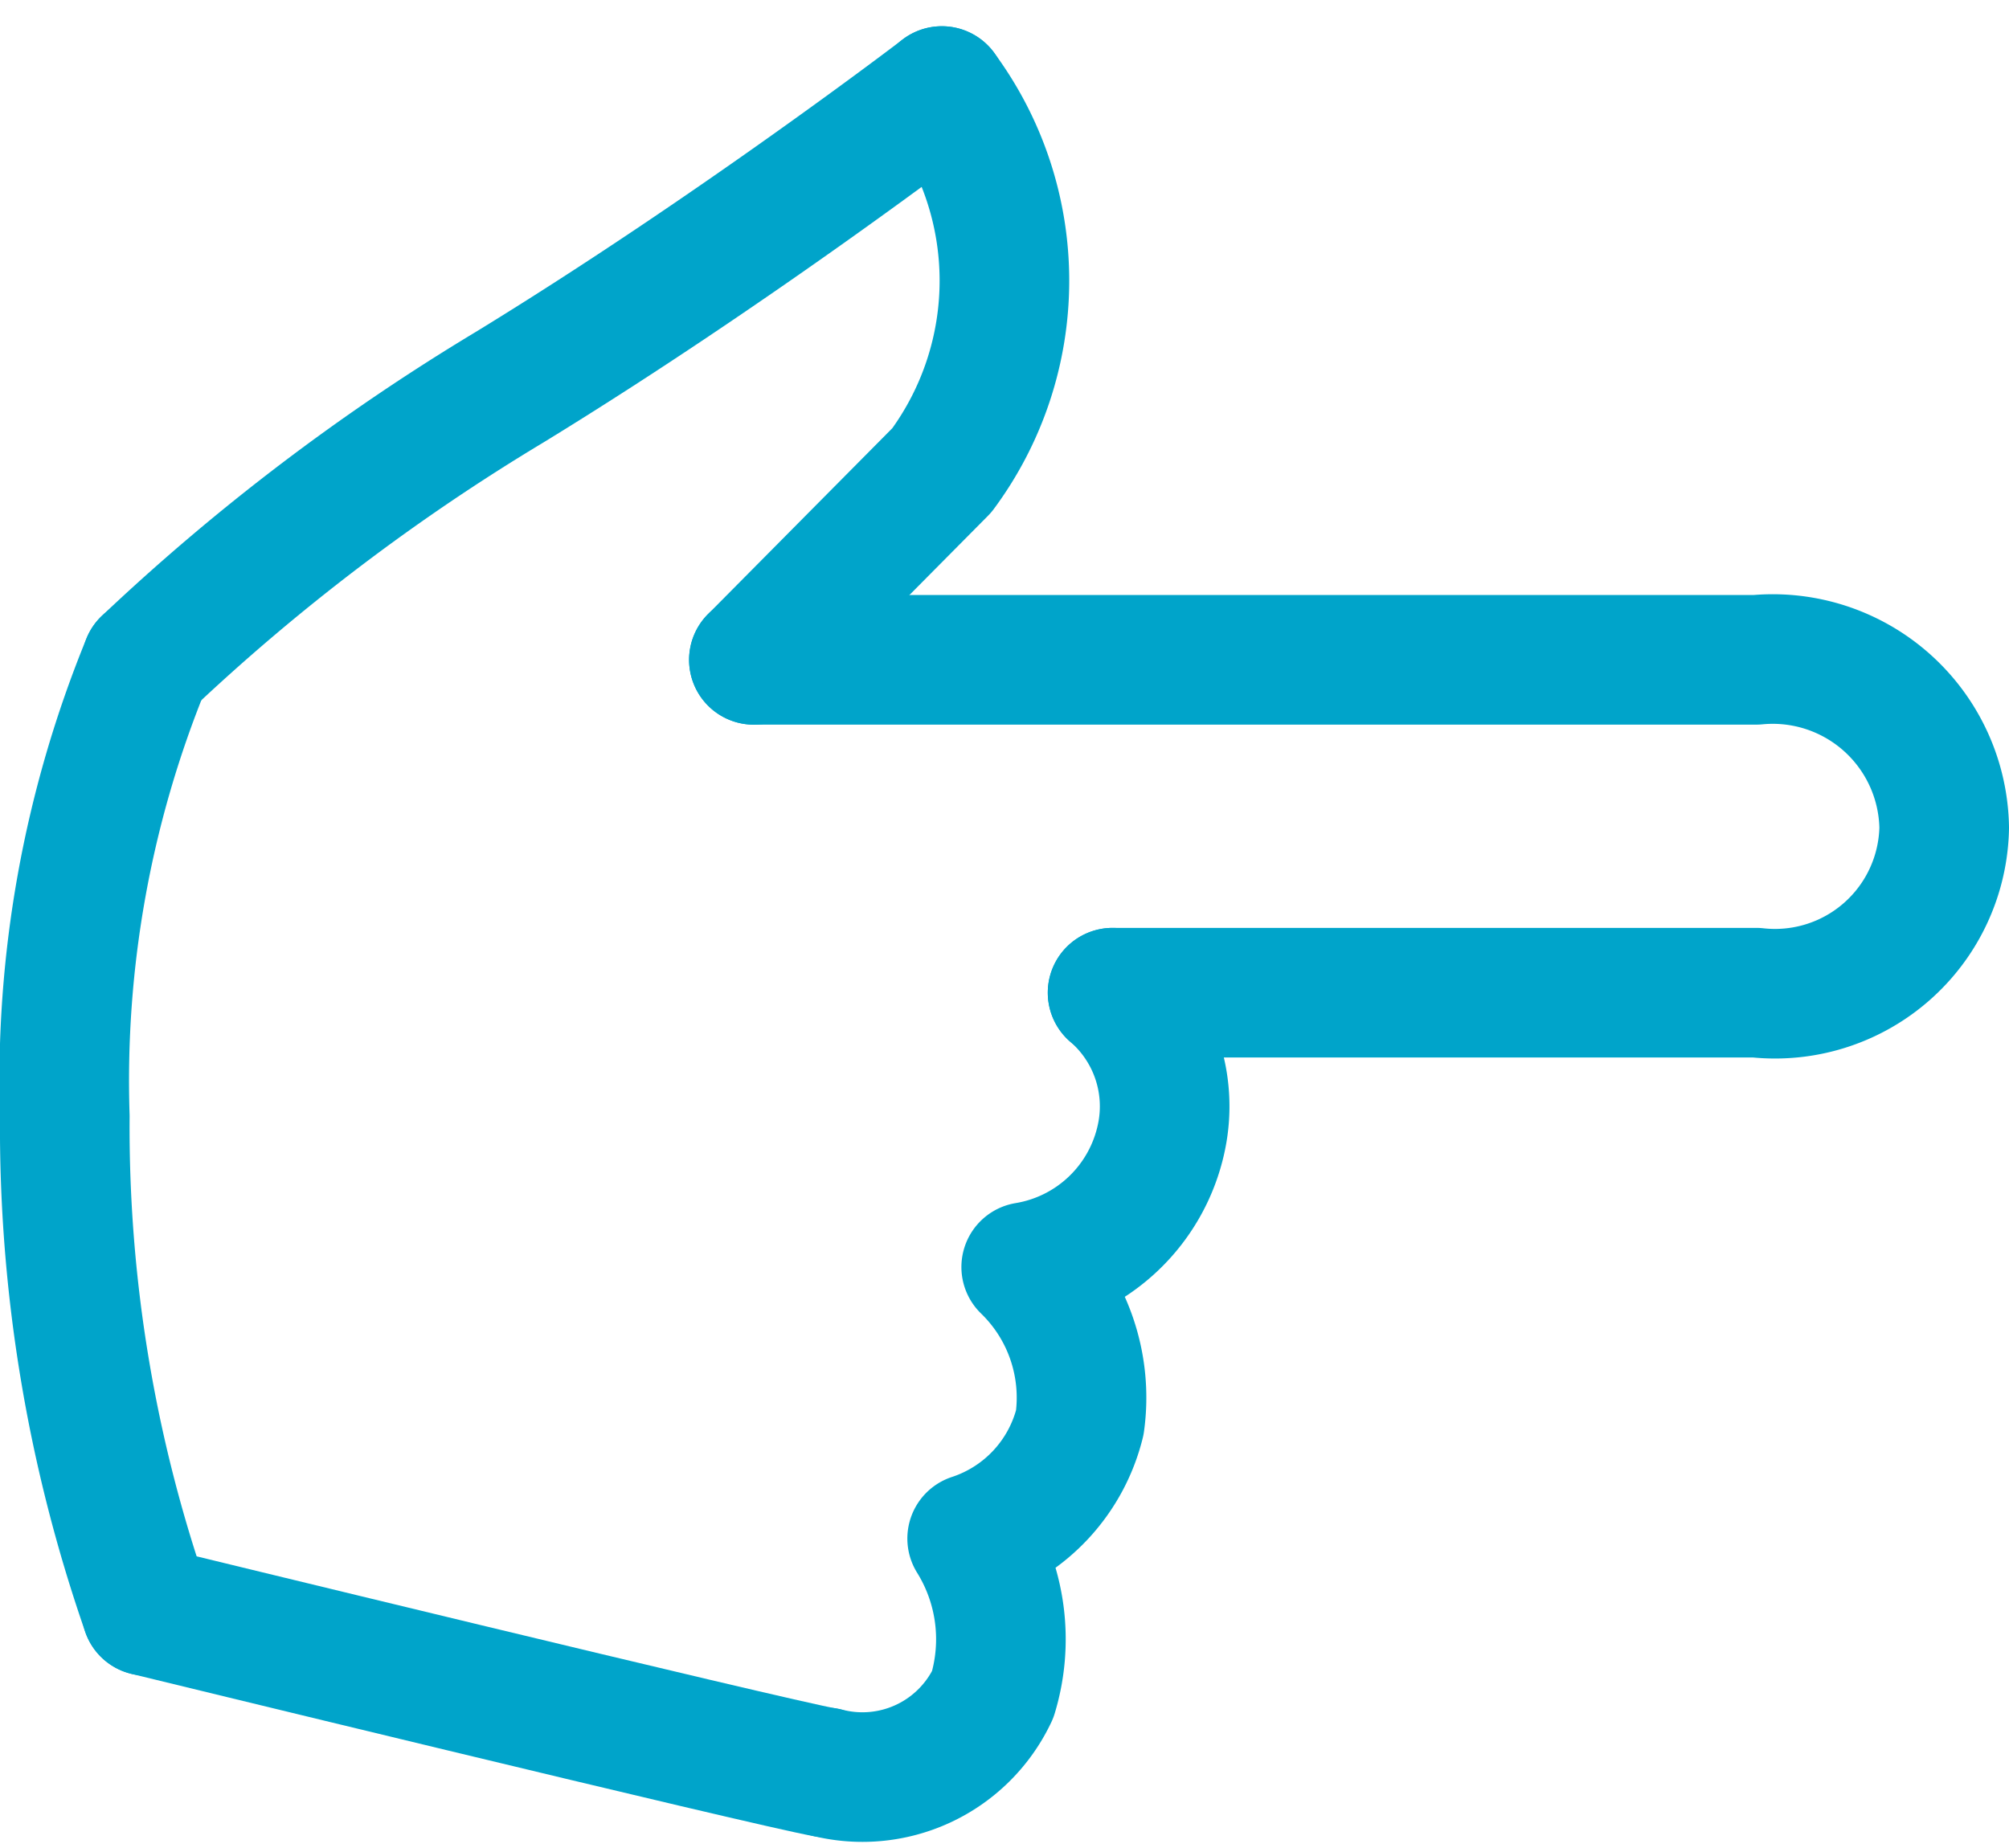
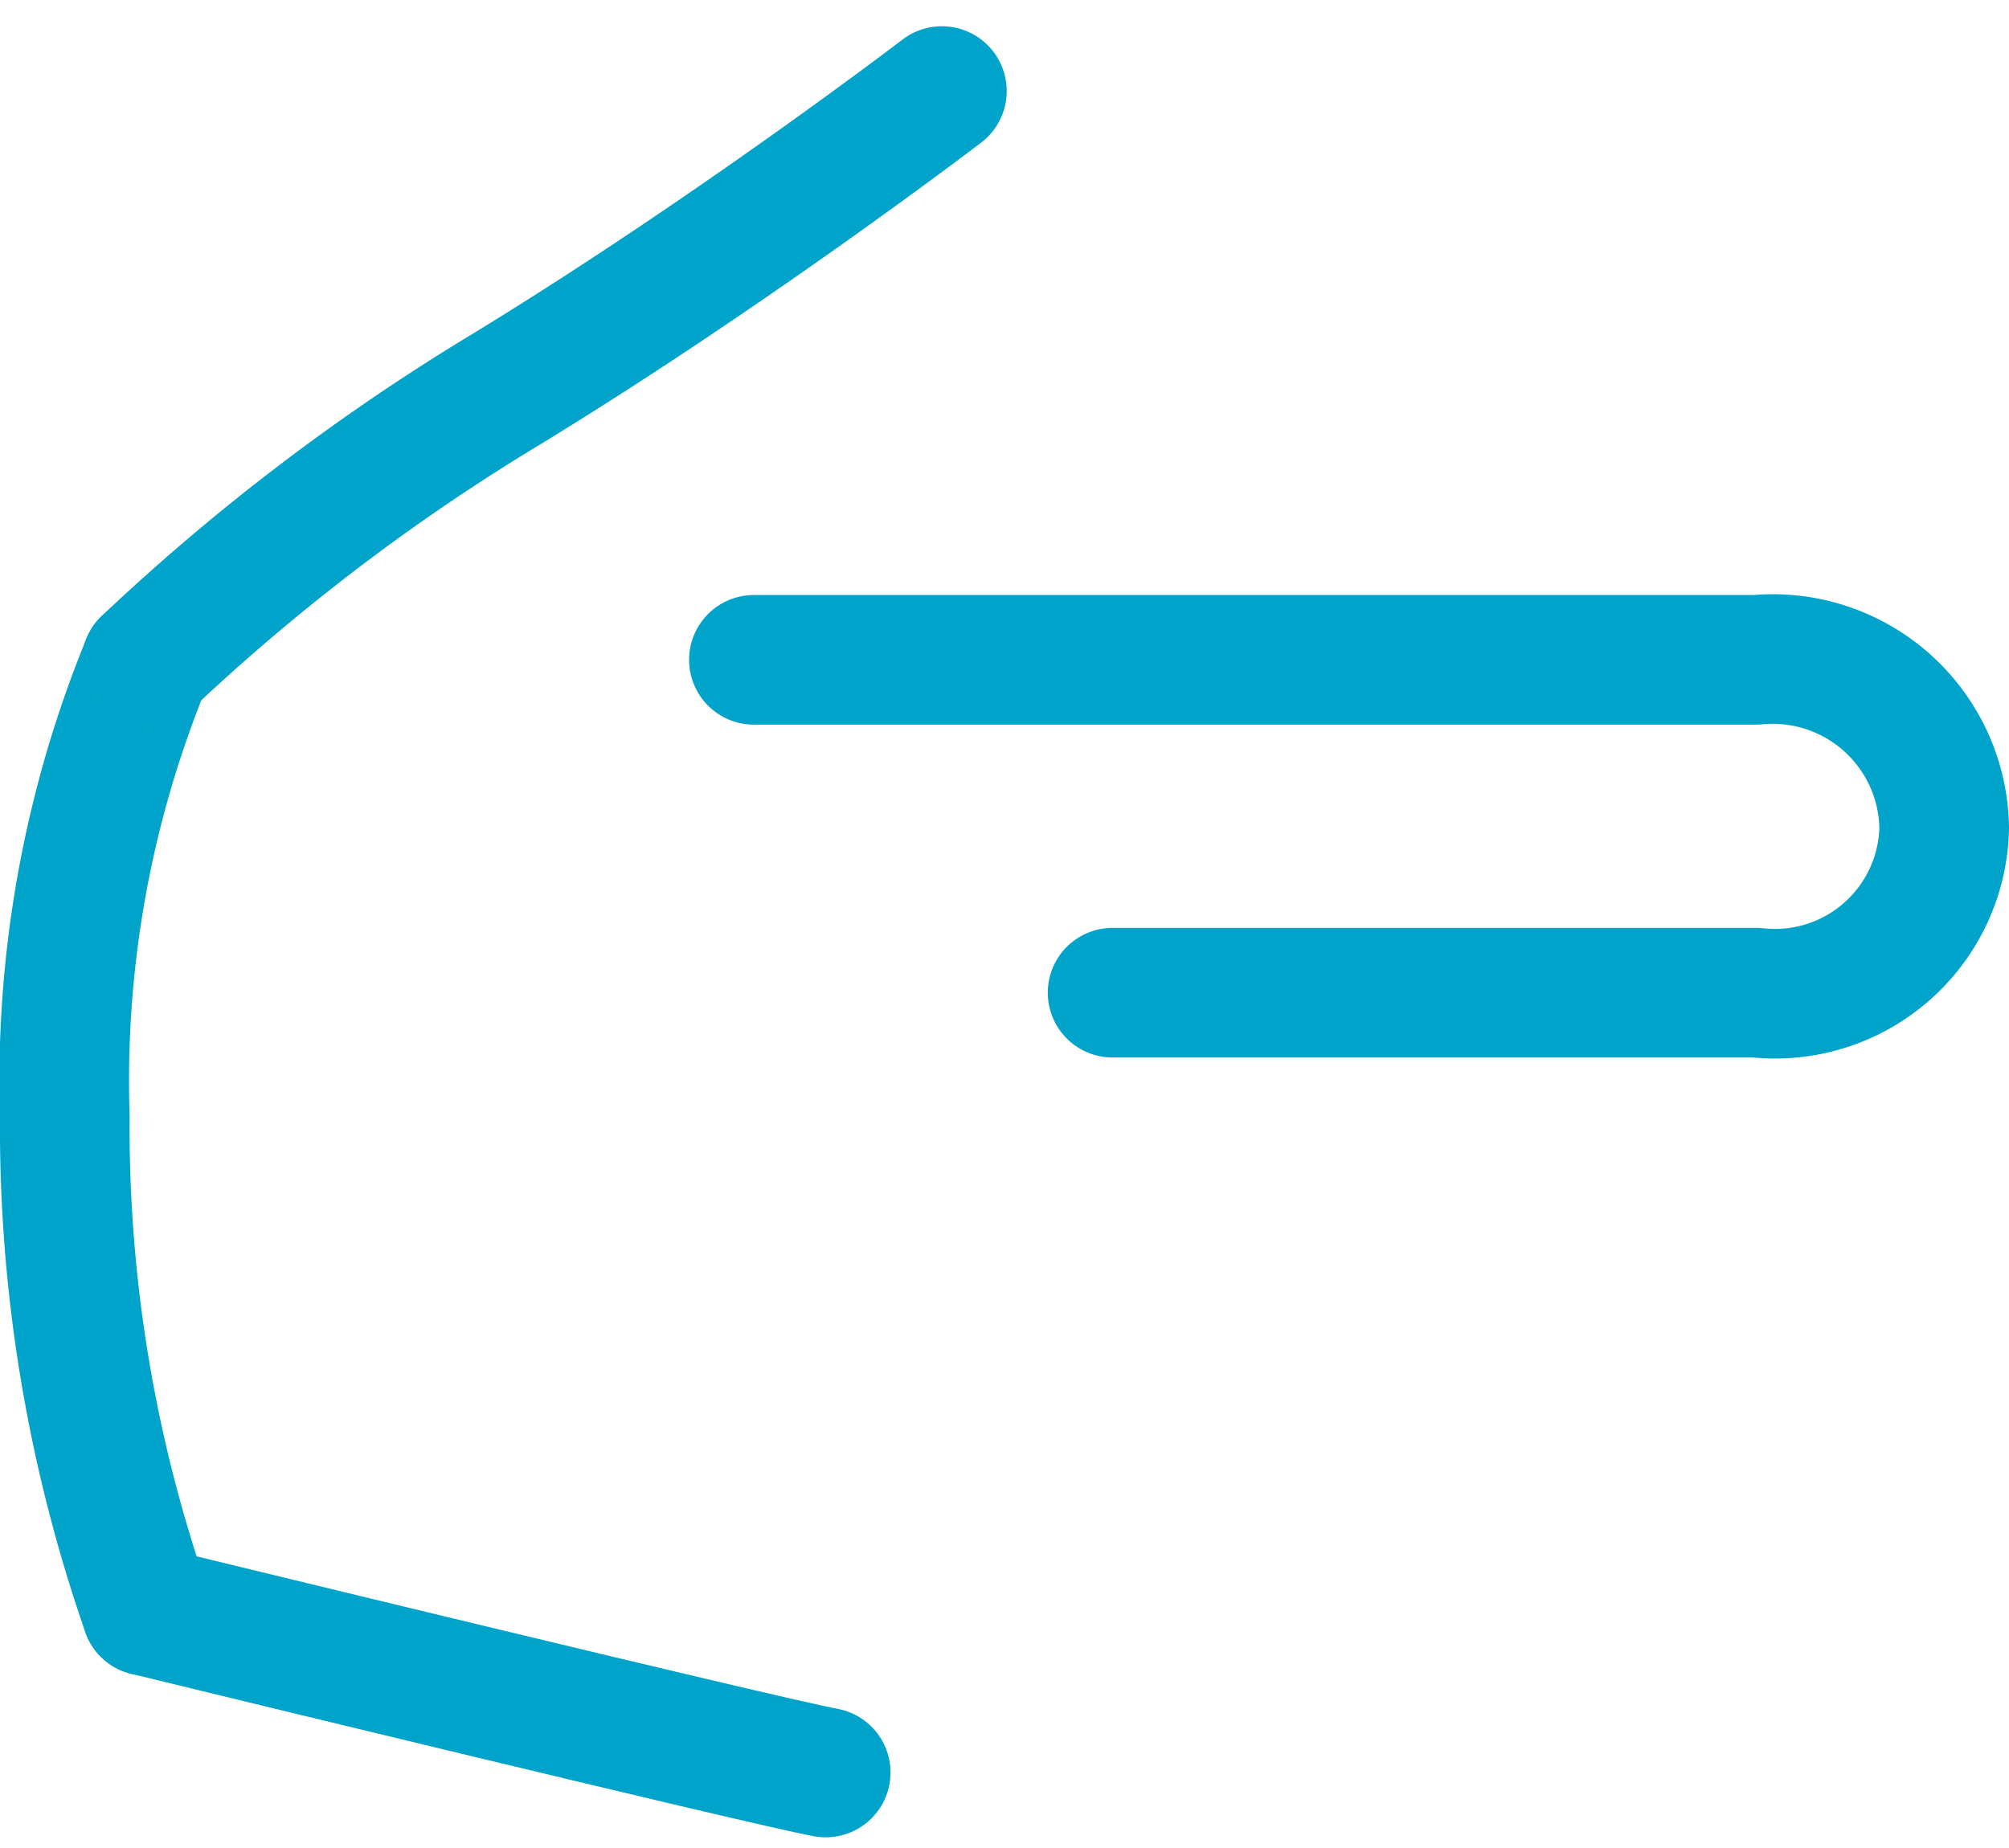
<svg xmlns="http://www.w3.org/2000/svg" width="31" height="28.516" viewBox="0 0 31 28.516">
  <defs>
    <style>.a{fill:none;stroke:#00a4ca;stroke-linecap:round;stroke-linejoin:round;stroke-miterlimit:10;stroke-width:2px;}</style>
  </defs>
  <g transform="translate(30 1.405) rotate(90)">
    <path class="a" d="M0,18.367V2.9A2.646,2.646,0,0,1,2.592,0,2.611,2.611,0,0,1,5.137,2.9v9.932" transform="translate(8.778 0)" />
    <path class="a" d="M2.495,0C2.332.907,0,10.48,0,10.48" transform="translate(23.455 17.259)" />
-     <path class="a" d="M0,.966a4.917,4.917,0,0,1,5.853,0l2.926,2.9" transform="translate(0 14.501)" />
    <path class="a" d="M14.631,0A22.708,22.708,0,0,1,7,1.261,17.005,17.005,0,0,1,0,0" transform="translate(8.824 27.739)" />
    <path class="a" d="M8.824,12.273a32.52,32.52,0,0,1-4.252-5.6C2.441,3.191,0,0,0,0" transform="translate(0 15.466)" />
-     <path class="a" d="M0,.806A2.317,2.317,0,0,1,2.225.051,2.558,2.558,0,0,1,4.234,2.139a2.806,2.806,0,0,1,2.4-.827,2.521,2.521,0,0,1,1.79,1.661,2.945,2.945,0,0,1,2.408-.317,2.223,2.223,0,0,1,1.2,2.577" transform="translate(13.915 12.026)" />
  </g>
</svg>